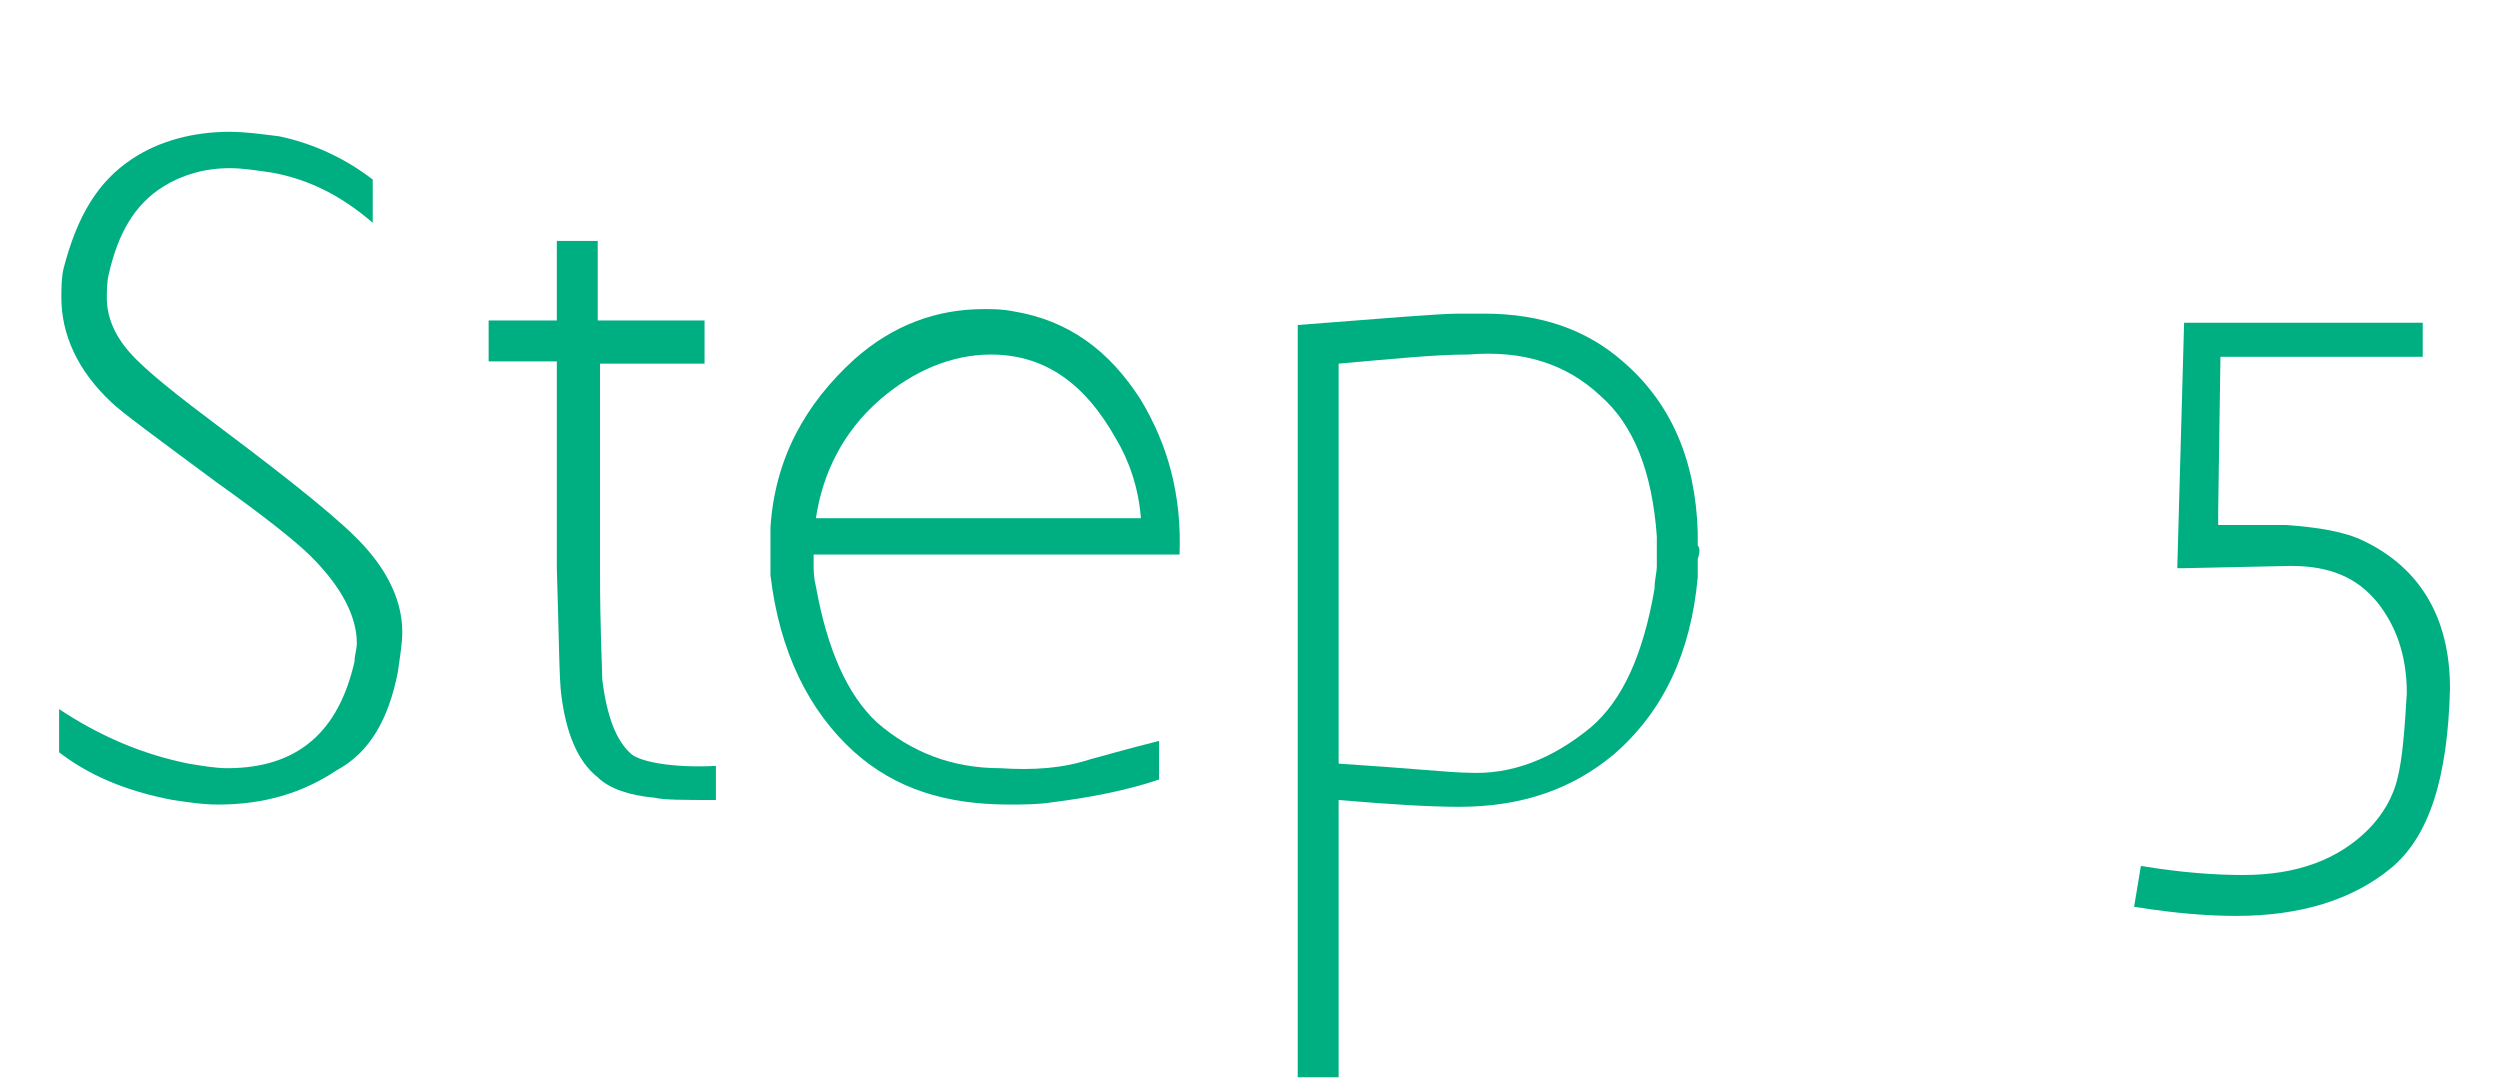
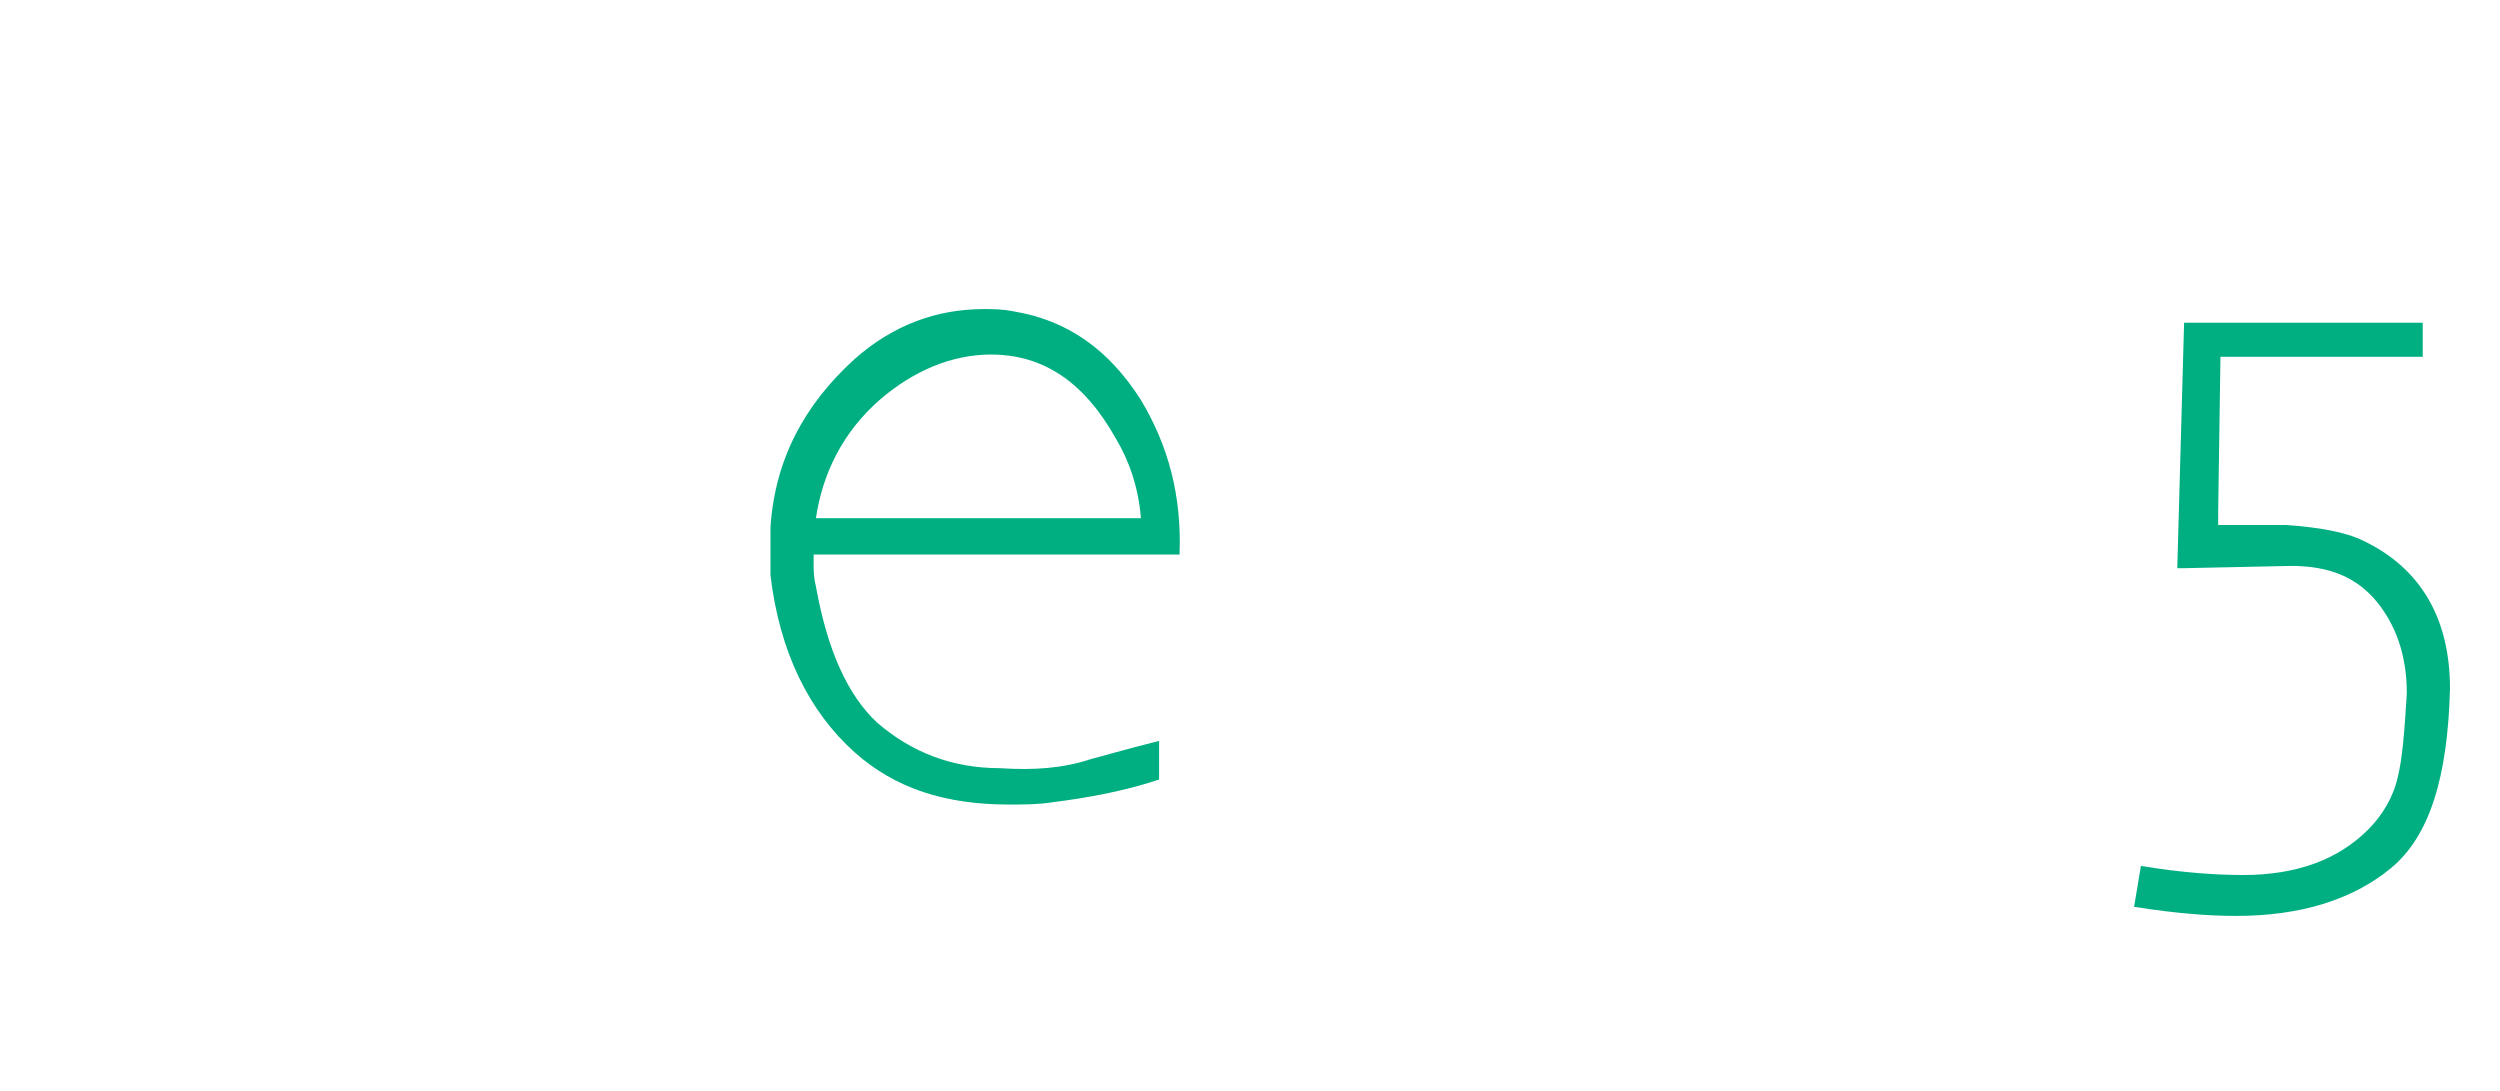
<svg xmlns="http://www.w3.org/2000/svg" version="1.1" id="レイヤー_1" x="0px" y="0px" viewBox="0 0 110 48" style="enable-background:new 0 0 110 48;" xml:space="preserve">
  <style type="text/css">
	.st0{enable-background:new    ;}
	.st1{fill:#00AF81;}
</style>
  <g class="st0">
-     <path class="st1" d="M9.6,35.4c-0.7,0-1.3-0.1-2-0.2c-2.1-0.4-3.7-1.1-5-2.1v-1.9c1.8,1.2,3.7,2,5.7,2.4c0.6,0.1,1.2,0.2,1.7,0.2   c3.1,0,4.9-1.6,5.6-4.7c0-0.3,0.1-0.5,0.1-0.8c0-1.2-0.7-2.5-2-3.8c-0.7-0.7-2.1-1.8-4.2-3.3c-2.7-2-4.2-3.1-4.6-3.5   c-1.5-1.4-2.2-3-2.2-4.6c0-0.4,0-0.9,0.1-1.3C3.4,9.5,4.3,8,5.8,7C7,6.2,8.5,5.8,10.1,5.8c0.7,0,1.4,0.1,2.2,0.2   c1.4,0.3,2.8,0.9,4.1,1.9v1.9C15,8.6,13.6,7.9,12,7.6c-0.7-0.1-1.3-0.2-1.9-0.2C9,7.4,8,7.7,7.2,8.2C5.9,9,5.2,10.3,4.8,12   c-0.1,0.4-0.1,0.8-0.1,1.1c0,0.8,0.3,1.6,1,2.4s2.1,1.9,4.1,3.4c3.2,2.4,5.3,4.1,6.2,5.1c1.1,1.2,1.7,2.5,1.7,3.8   c0,0.5-0.1,1.1-0.2,1.8c-0.4,2-1.2,3.5-2.7,4.3C13.3,34.9,11.6,35.4,9.6,35.4z" />
-     <path class="st1" d="M31.5,33.7v1.5c-1.4,0-2.3,0-2.7-0.1c-1.1-0.1-2-0.4-2.5-0.9c-0.9-0.7-1.4-2-1.6-3.6c-0.1-0.7-0.1-2.5-0.2-5.6   c0-3,0-6,0-9.1h-3v-1.8h3v-3.5h1.8v3.5H31V16h-4.6c0,3,0,6,0,9c0,2.8,0.1,4.4,0.1,4.9c0.2,1.6,0.6,2.7,1.3,3.3   C28.2,33.5,29.5,33.8,31.5,33.7z" />
    <path class="st1" d="M35.8,24.6v0.2c0,0.3,0,0.6,0.1,1c0.5,2.8,1.4,4.8,2.7,6c1.5,1.3,3.3,2,5.4,2c1.5,0.1,2.8,0,4-0.4   c0.4-0.1,1.4-0.4,3-0.8c0,0.5,0,1,0,1.3c0,0.4,0,0.5,0,0.4c-1.5,0.5-3.1,0.8-4.7,1c-0.6,0.1-1.3,0.1-1.9,0.1c-2.8,0-5-0.7-6.8-2.3   c-2-1.8-3.3-4.4-3.7-7.8v-0.8c0-0.3,0-0.6,0-0.8c0-0.2,0-0.3,0-0.5c0.2-3,1.5-5.4,3.7-7.4c1.7-1.5,3.6-2.2,5.7-2.2   c0.4,0,0.8,0,1.3,0.1c2.4,0.4,4.2,1.7,5.6,3.9c1.2,2,1.8,4.2,1.7,6.8H35.8z M35.9,22.8h14.3c-0.1-1.3-0.5-2.5-1.1-3.5   c-1.4-2.5-3.2-3.7-5.5-3.7c-1.7,0-3.4,0.7-4.9,2C37.1,19,36.2,20.8,35.9,22.8z" />
-     <path class="st1" d="M74.7,24.6c0,0.3,0,0.6,0,0.8c-0.3,3.3-1.5,5.9-3.7,7.8c-1.8,1.5-4,2.3-6.8,2.3c-1.2,0-3-0.1-5.3-0.3v12.2   h-1.8V14.3c3.9-0.3,6.2-0.5,7.1-0.5c0.4,0,0.7,0,1.1,0c2.5,0,4.5,0.7,6.1,2.1c2.1,1.8,3.2,4.3,3.3,7.5c0,0.3,0,0.5,0,0.6   C74.8,24.1,74.8,24.3,74.7,24.6z M72.9,23.6c-0.2-2.8-1-4.9-2.5-6.2c-1.5-1.4-3.4-2-5.8-1.8c-1.5,0-3.4,0.2-5.7,0.4v8   c0,0.1,0,0.2,0,0.3v1c0,0.1,0,0.2,0,0.3v8c3.1,0.2,5,0.4,5.7,0.4c1.9,0.1,3.7-0.6,5.4-2c1.4-1.2,2.3-3.2,2.8-6.1   c0-0.4,0.1-0.7,0.1-1C72.9,24.1,72.9,23.7,72.9,23.6z" />
    <path class="st1" d="M105.2,38.2c-1.7,1.4-4,2.1-6.8,2.1c-1.2,0-2.6-0.1-4.5-0.4l0.3-1.8c1.8,0.3,3.3,0.4,4.5,0.4   c2.4,0,4.2-0.7,5.5-2c0.6-0.6,1.1-1.4,1.3-2.3c0.2-0.8,0.3-2,0.4-3.7c0-1.7-0.5-3-1.3-4c-0.9-1.1-2.1-1.6-3.8-1.6L96.1,25   c-0.2,0-0.3,0-0.3,0l0.3-10.8h10.5v1.5h-8.9l-0.1,6.8c0,0.3,0,0.5,0,0.6c1.3,0,2.3,0,3,0c1.4,0.1,2.6,0.3,3.4,0.7   c2.5,1.2,3.8,3.4,3.8,6.5C107.7,34.2,106.9,36.8,105.2,38.2z" />
  </g>
</svg>